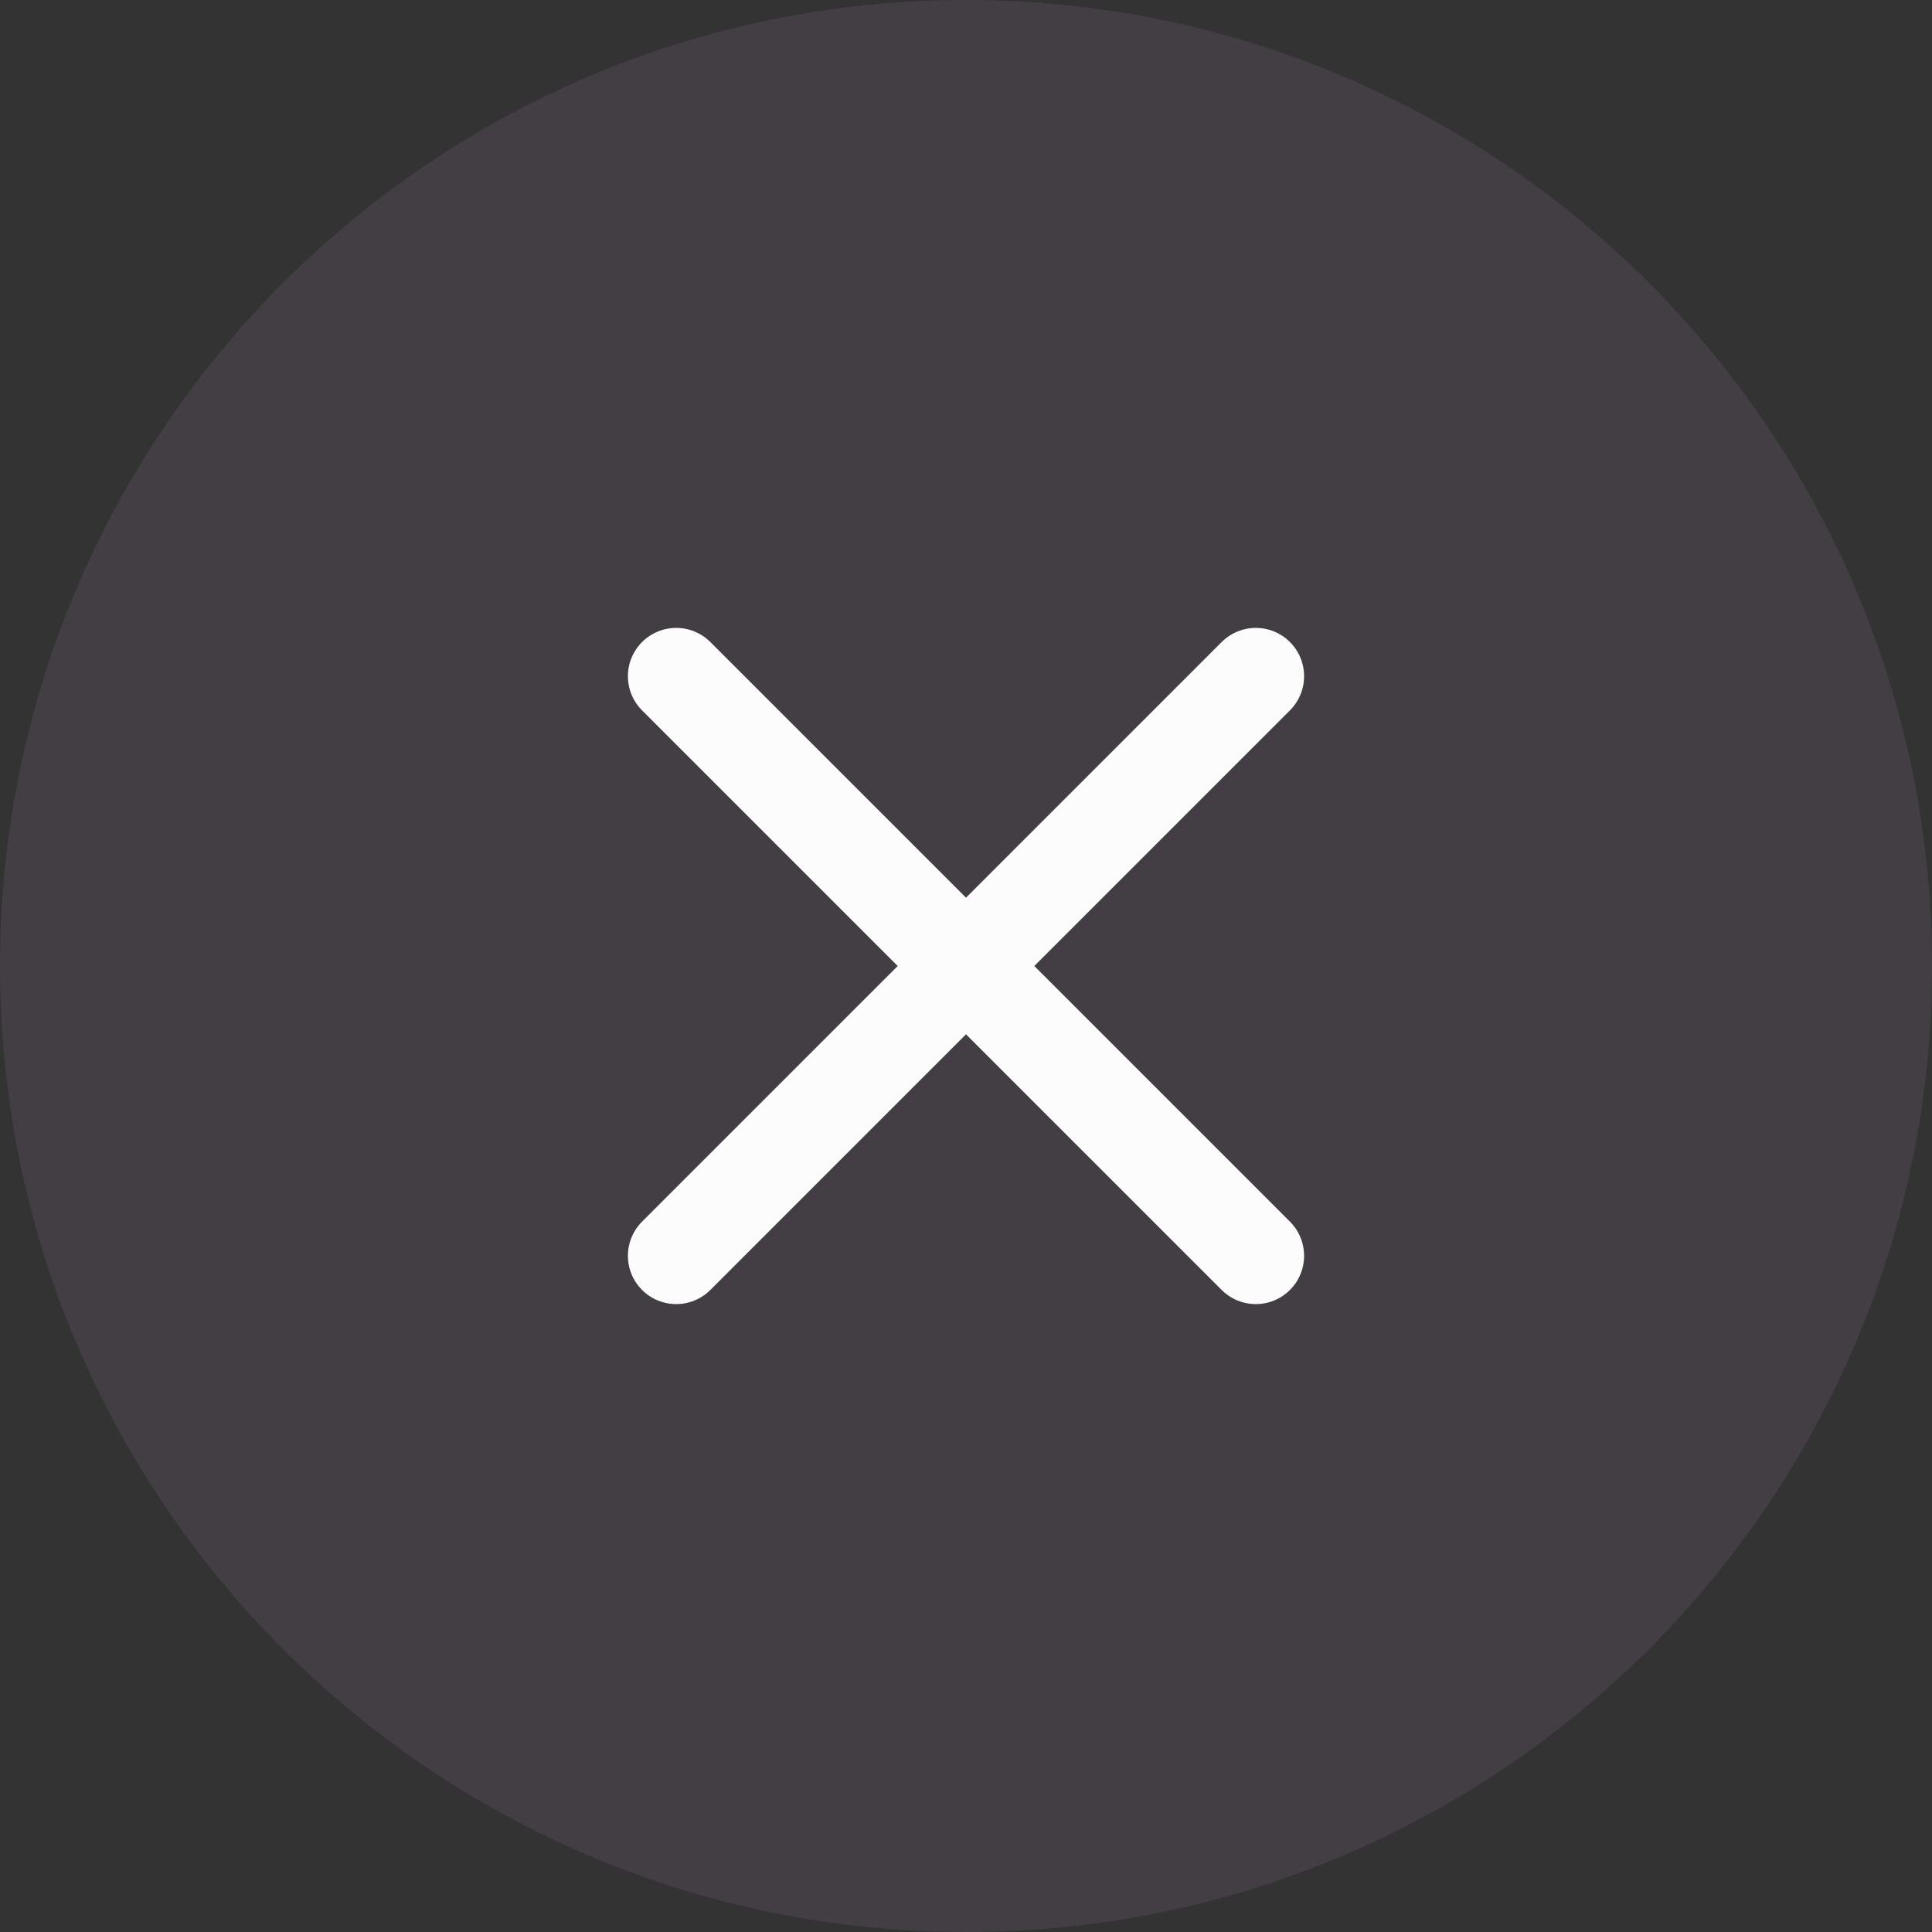
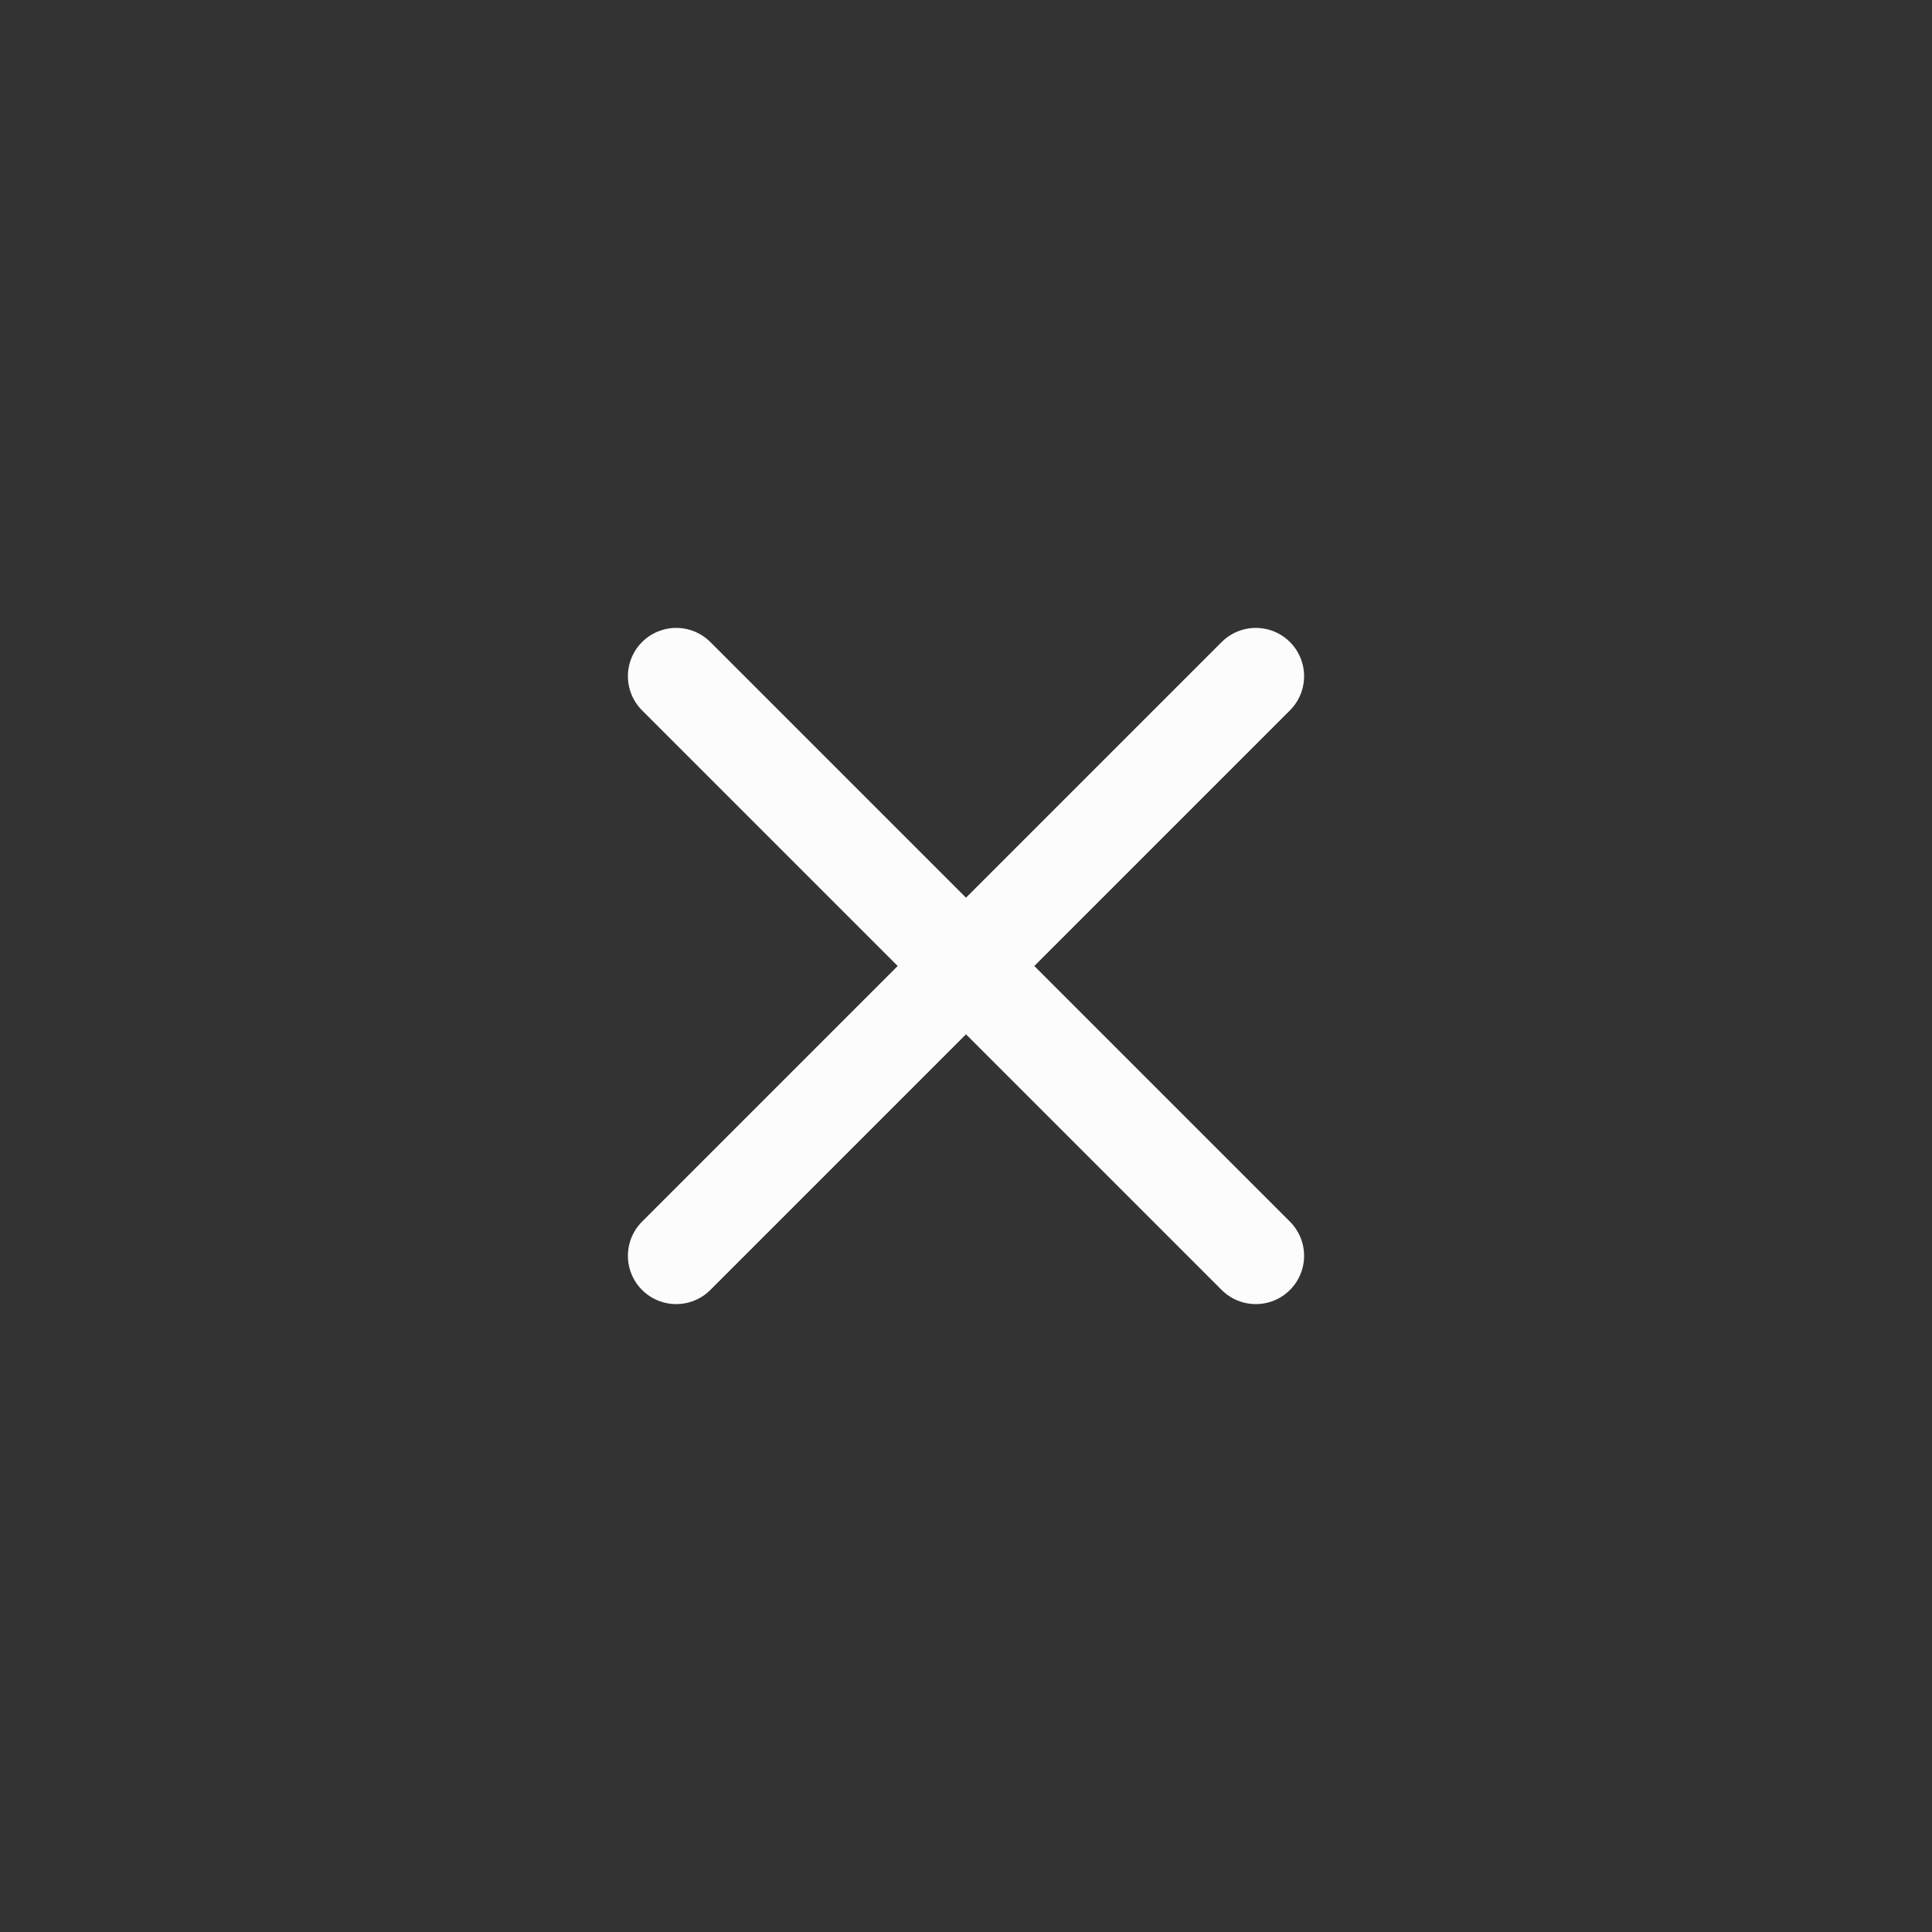
<svg xmlns="http://www.w3.org/2000/svg" width="30" height="30" viewBox="0 0 30 30" fill="none">
  <rect x="0" y="0" width="30" height="30" fill="#333333" stroke="none" />
-   <path d="M30 15C30 6.716 23.284 0 15 0C6.716 0 0 6.716 0 15C0 23.284 6.716 30 15 30C23.284 30 30 23.284 30 15Z" fill="#CDA7DD" fill-opacity="0.1" />
  <path d="M19.5 10.5L10.5 19.5M10.5 10.5L19.5 19.5" stroke="#FCFCFC" stroke-width="1.5" stroke-linecap="round" stroke-linejoin="round" />
</svg>